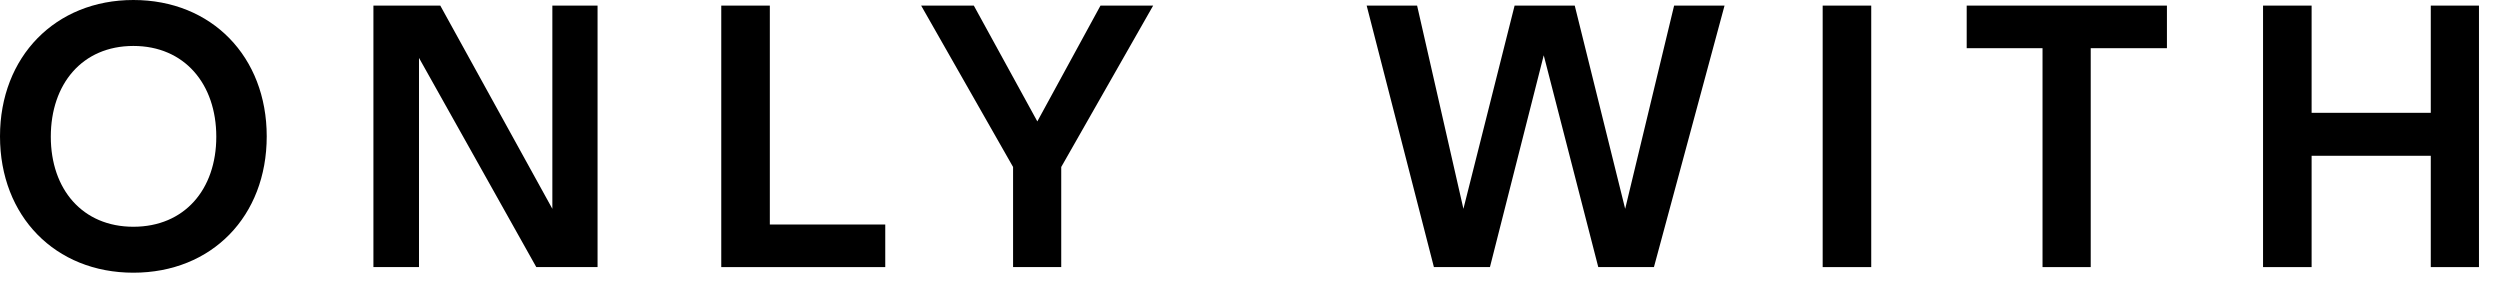
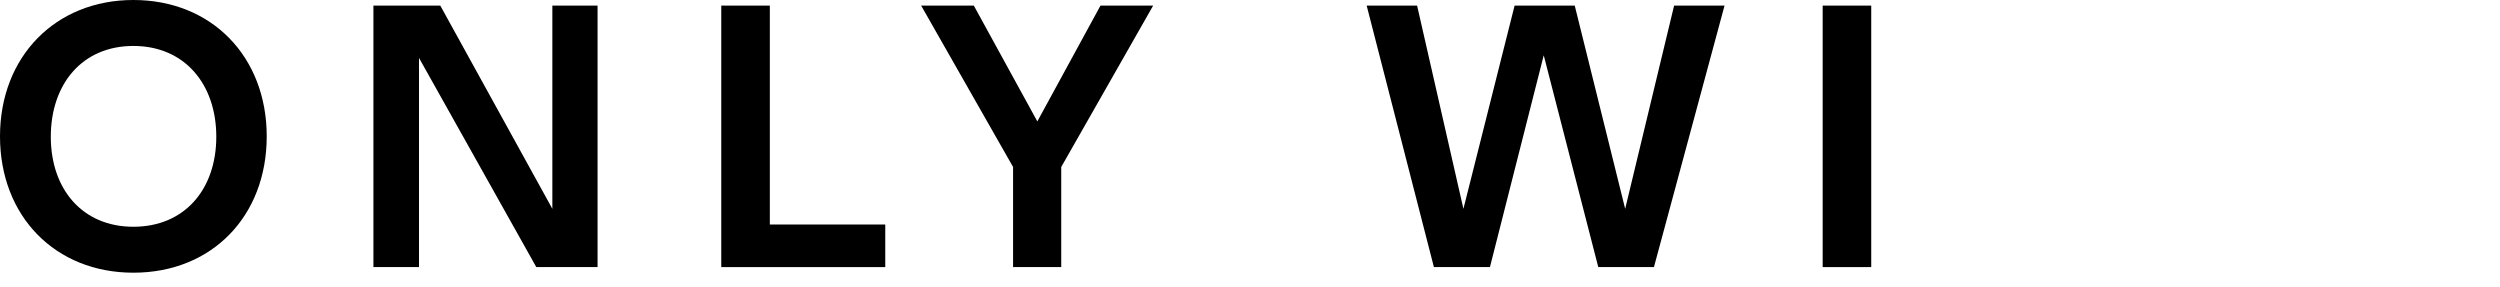
<svg xmlns="http://www.w3.org/2000/svg" fill="none" height="100%" overflow="visible" preserveAspectRatio="none" style="display: block;" viewBox="0 0 87 10" width="100%">
  <g id="only with">
    <path d="M4.641 9.49C1.924 9.49 0 7.527 0 4.745C0 1.976 1.924 0 4.641 0C7.371 0 9.282 1.976 9.282 4.745C9.282 7.527 7.371 9.49 4.641 9.49ZM4.641 7.891C6.422 7.891 7.527 6.591 7.527 4.758C7.527 2.925 6.422 1.599 4.641 1.599C2.86 1.599 1.768 2.925 1.768 4.758C1.768 6.591 2.873 7.891 4.641 7.891Z" fill="black" />
    <path d="M12.995 9.295V0.195H15.322L19.222 7.267V0.195H20.795V9.295H18.663L14.581 2.015V9.295H12.995Z" fill="black" />
    <path d="M25.1 9.295V0.195H26.79V7.813H30.807V9.295H25.1Z" fill="black" />
    <path d="M35.255 9.295V5.811L32.056 0.195H33.889L36.099 4.225L38.297 0.195H40.13L36.931 5.811V9.295H35.255Z" fill="black" />
    <path d="M49.9 9.295L47.56 0.195H49.315L50.927 7.267L52.708 0.195H54.801L56.556 7.267L58.259 0.195H60.014L57.557 9.295H55.62L53.722 1.924L51.85 9.295H49.9Z" fill="black" />
    <path d="M63.429 9.295V0.195H65.119V9.295H63.429Z" fill="black" />
-     <path d="M71.08 9.295V1.677H68.441V0.195H75.409V1.677H72.757V9.295H71.08Z" fill="black" />
-     <path d="M78.754 9.295V0.195H80.444V3.926H84.591V0.195H86.268V9.295H84.591V5.421H80.444V9.295H78.754Z" fill="black" />
  </g>
</svg>